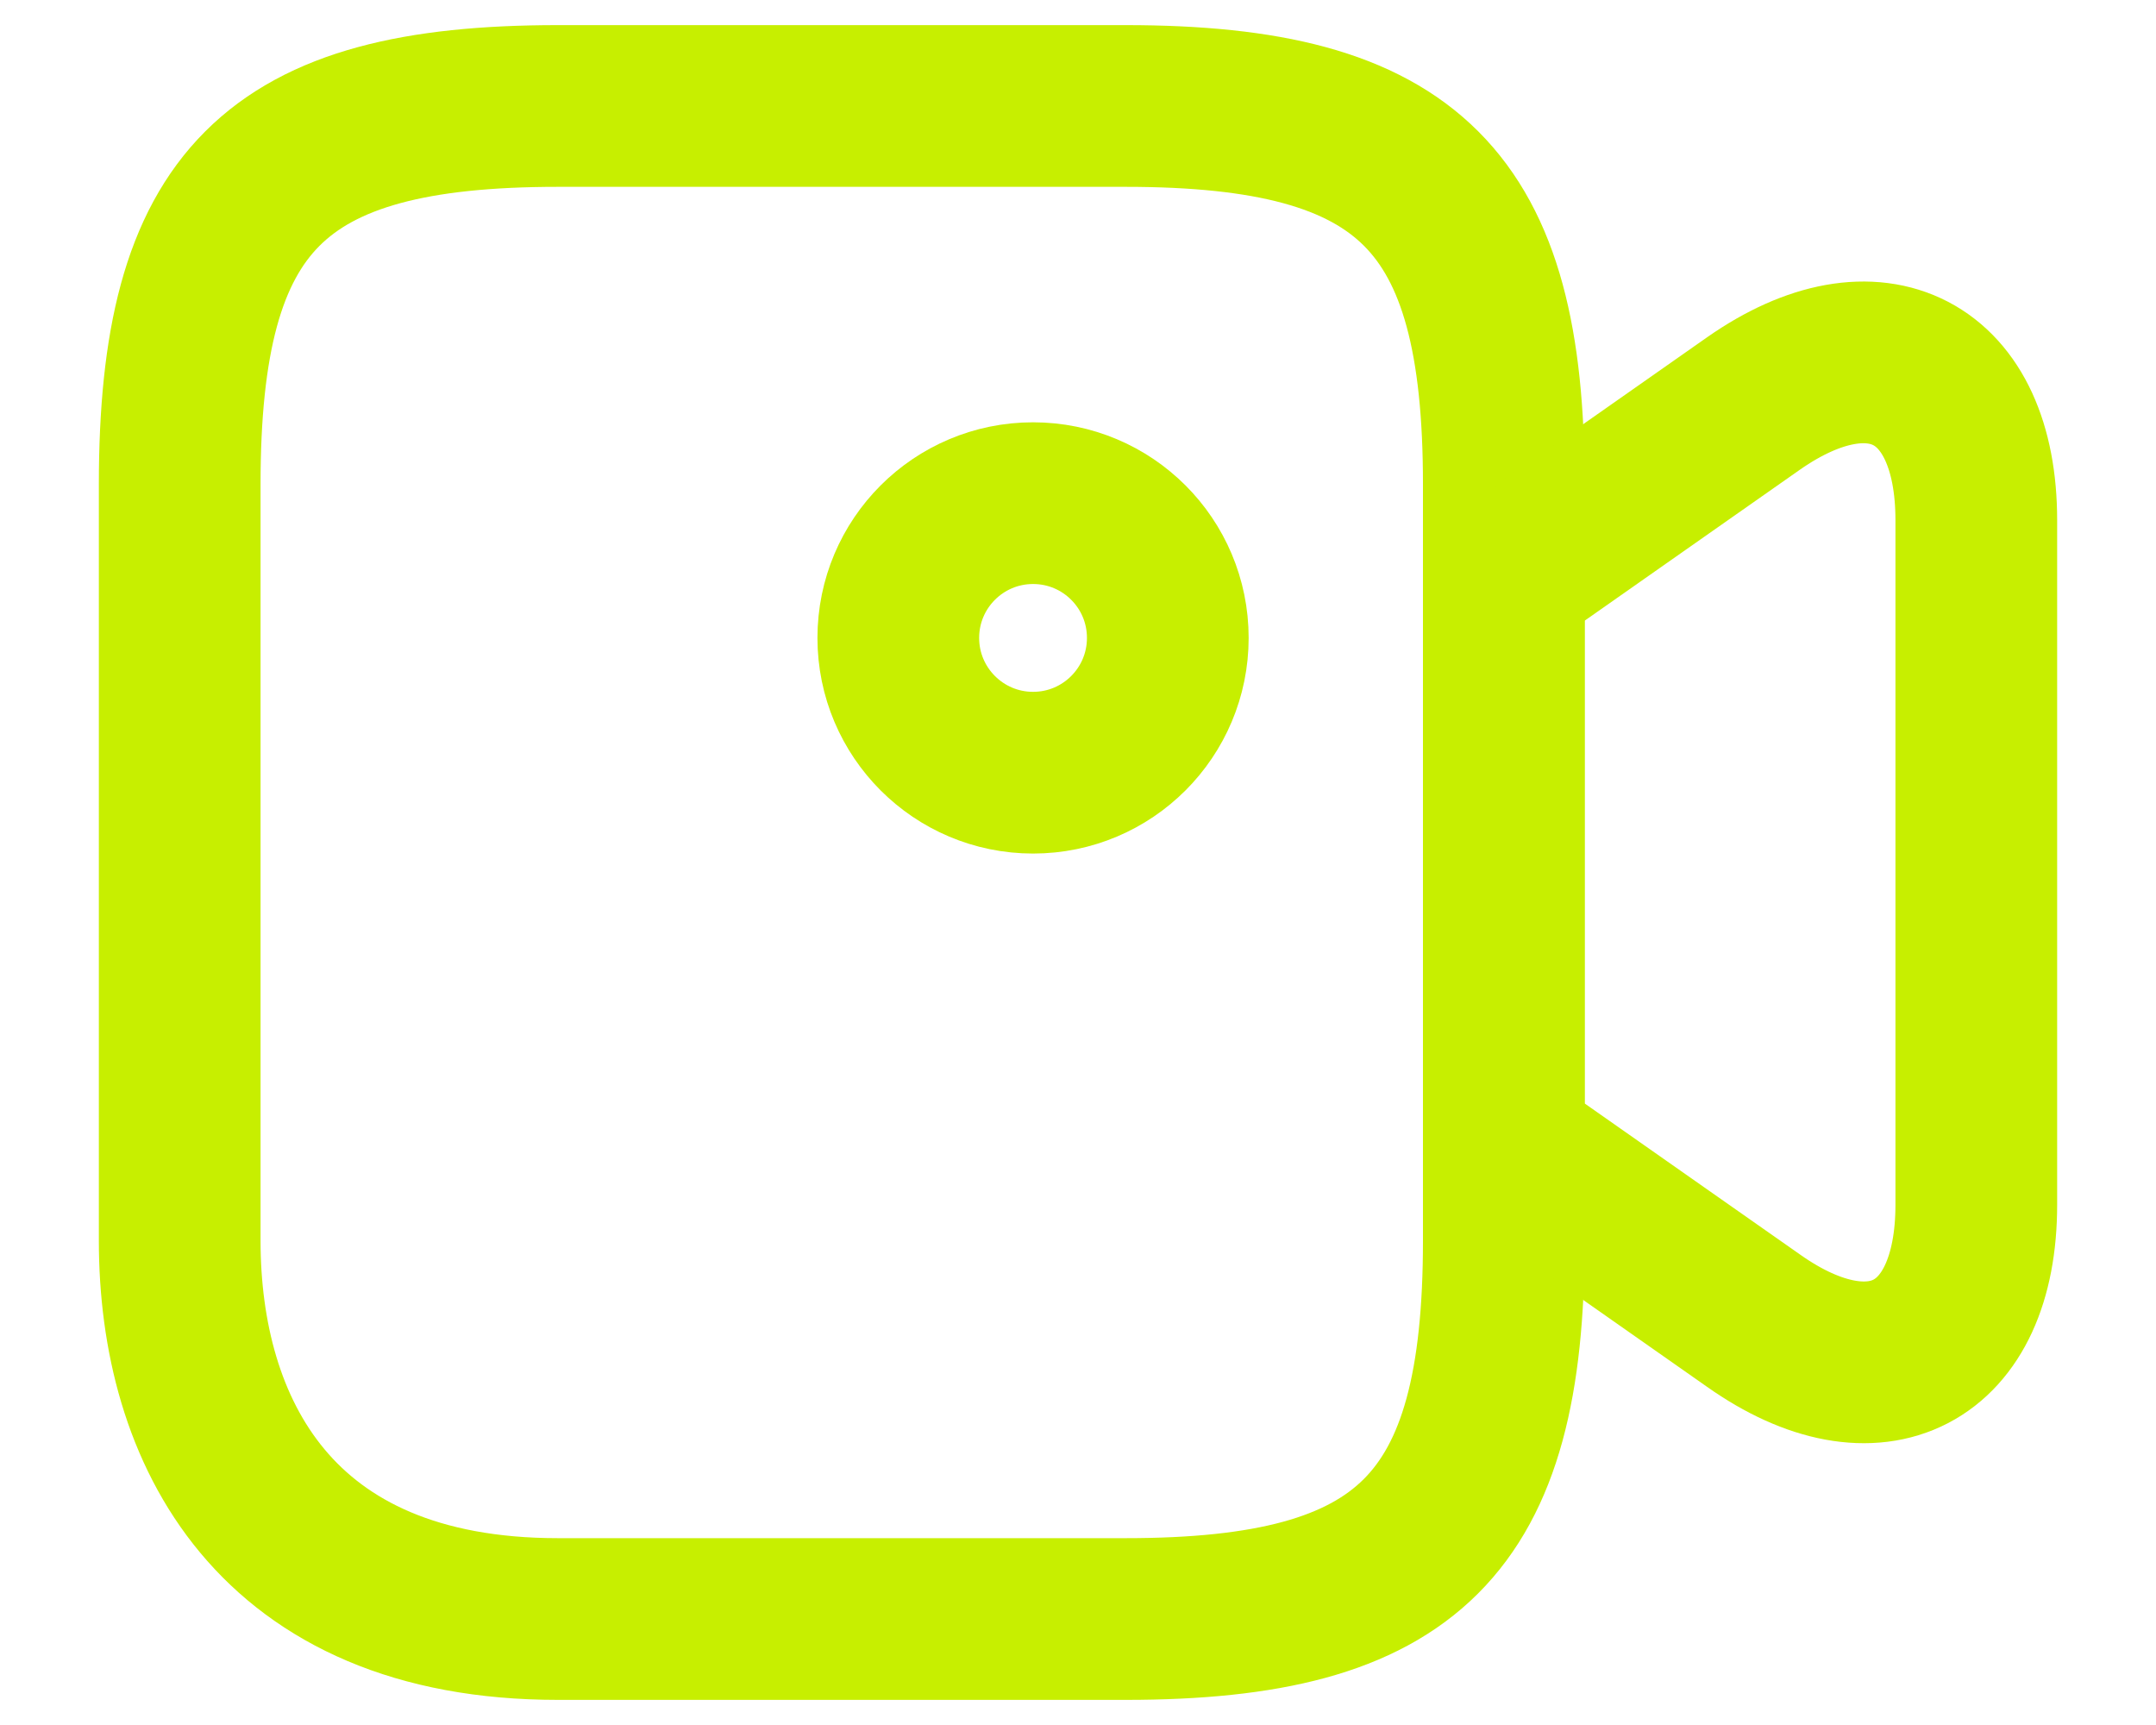
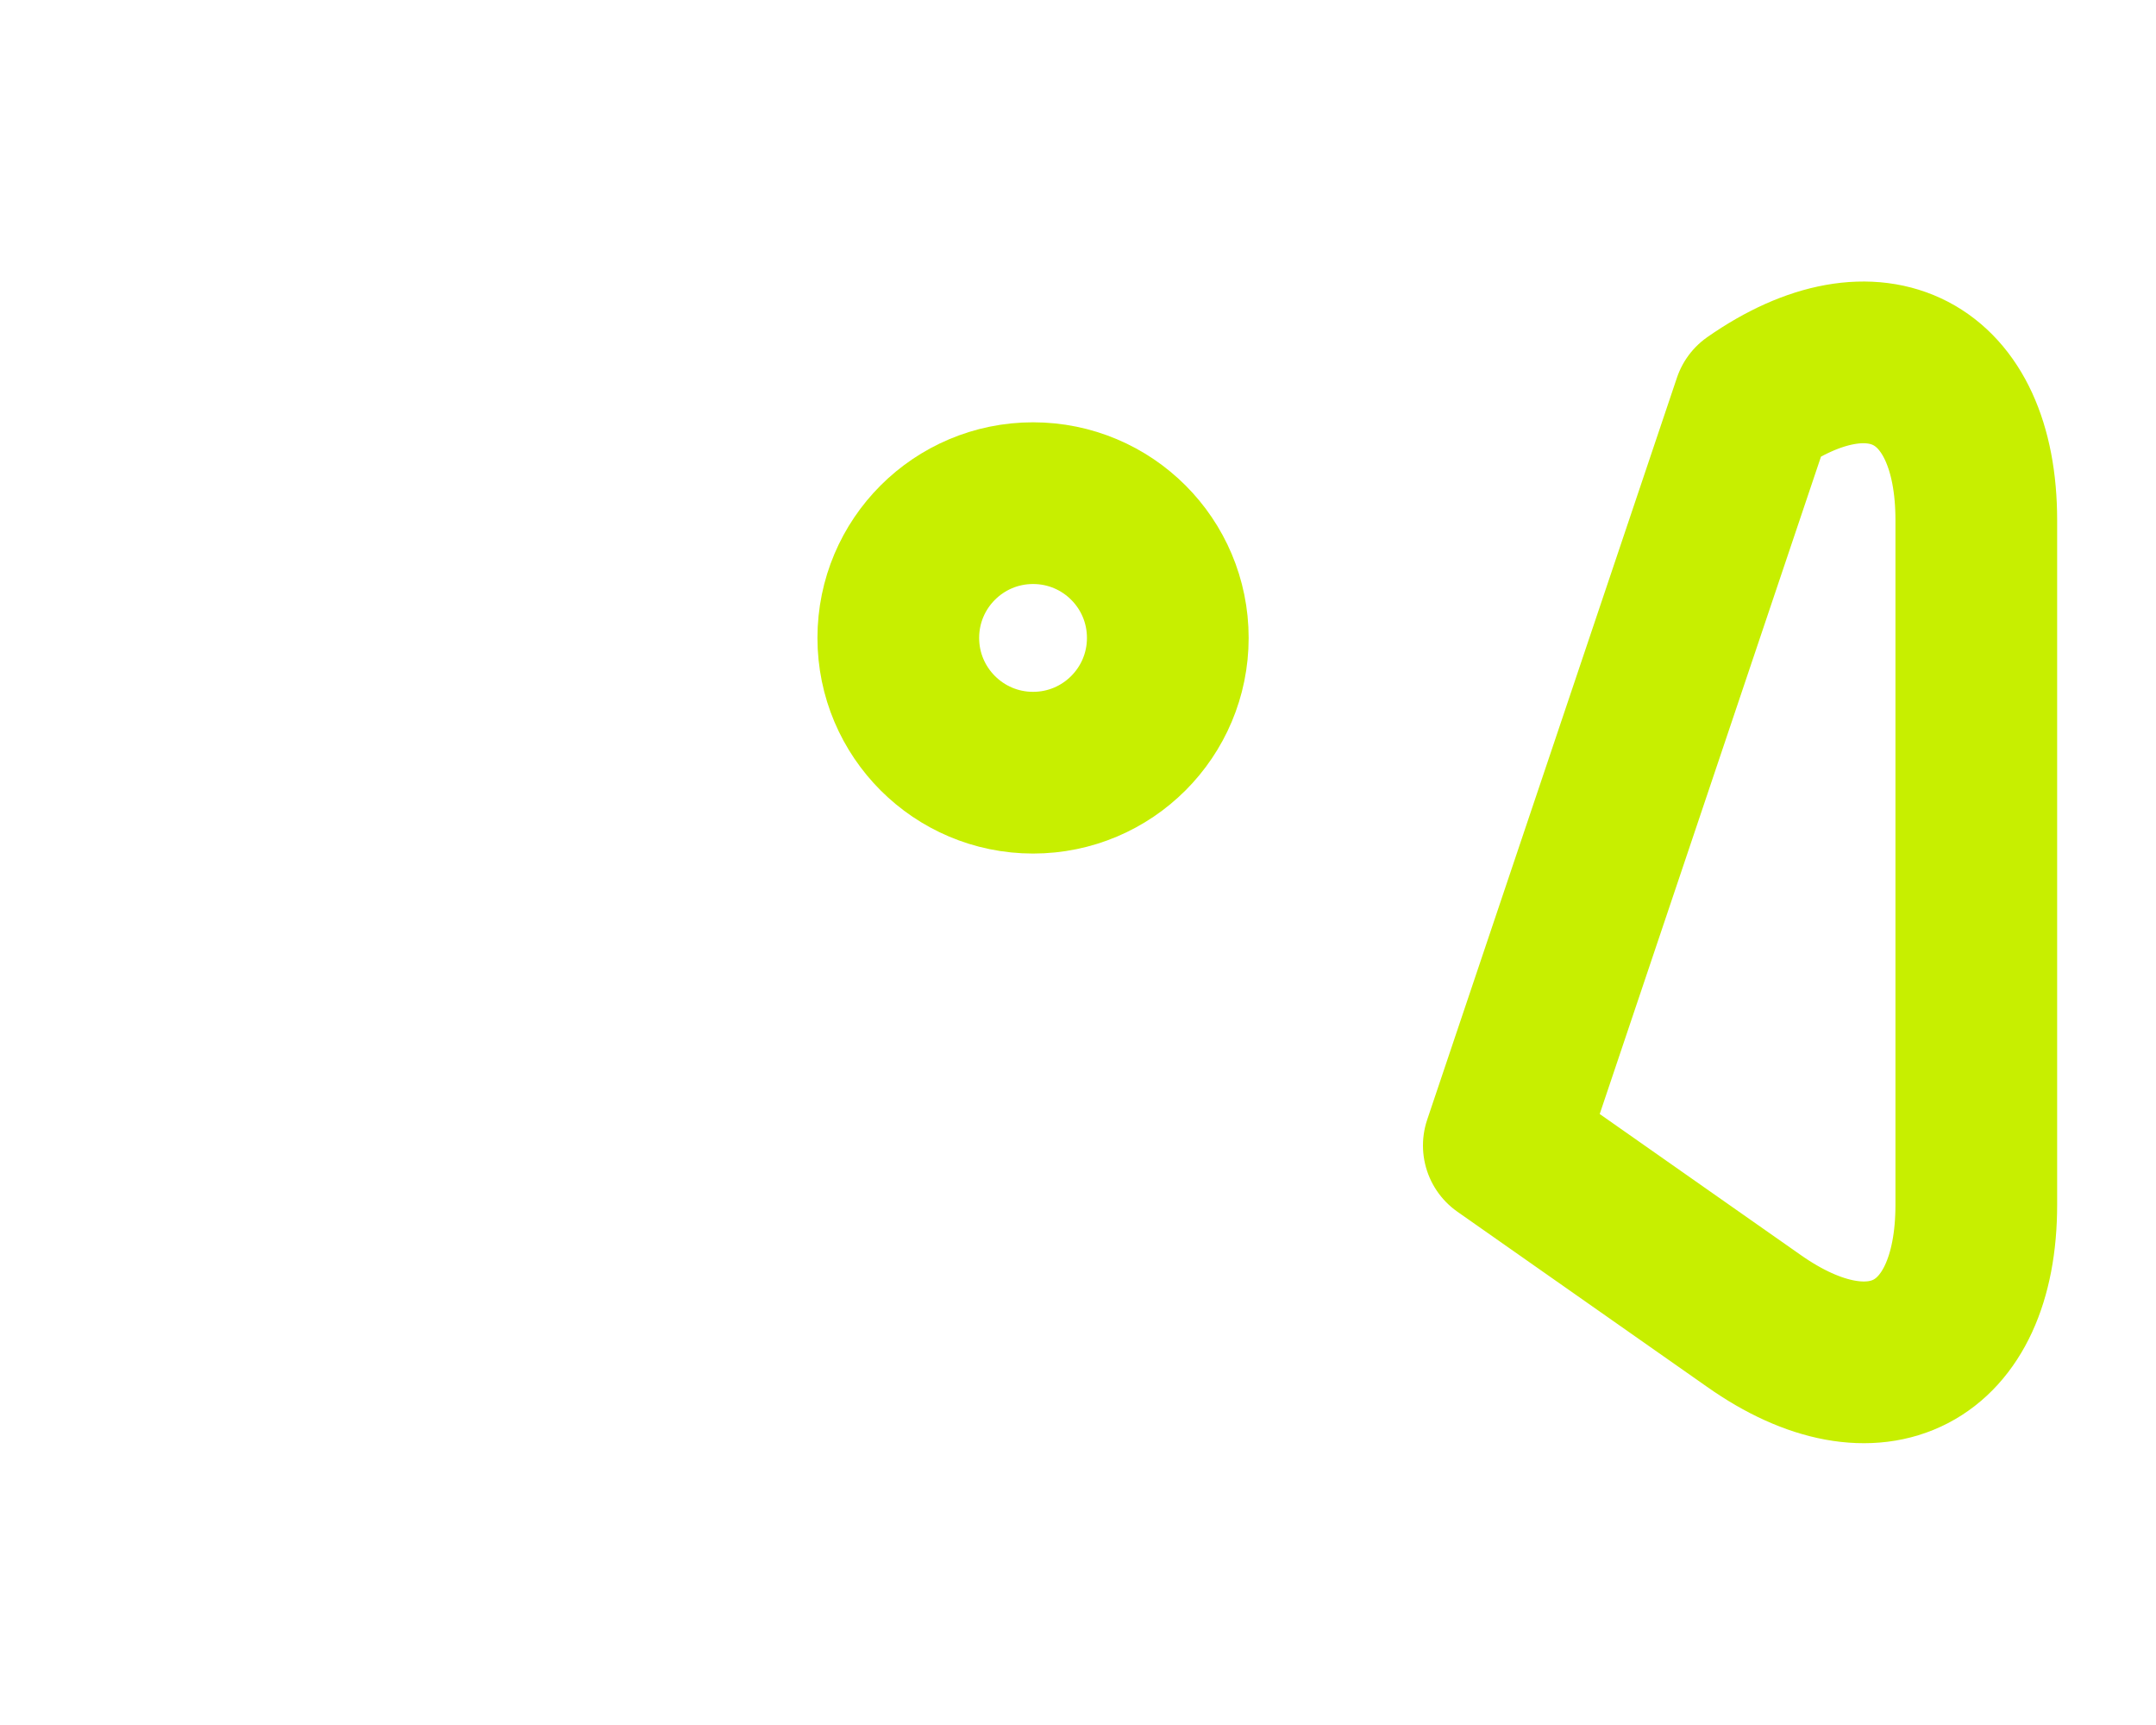
<svg xmlns="http://www.w3.org/2000/svg" width="20" height="16" viewBox="0 0 20 16" fill="none">
-   <path d="M10.442 15.017H5.175C2.542 15.017 1.667 13.267 1.667 11.508V4.492C1.667 1.858 2.542 0.983 5.175 0.983H10.442C13.075 0.983 13.95 1.858 13.95 4.492V11.508C13.95 14.142 13.067 15.017 10.442 15.017Z" stroke="#C7EF00" stroke-width="1.5" stroke-linecap="round" stroke-linejoin="round" />
-   <path d="M16.267 12.25L13.95 10.625V5.367L16.267 3.742C17.4 2.95 18.333 3.433 18.333 4.825V11.175C18.333 12.567 17.4 13.05 16.267 12.25Z" stroke="#C7EF00" stroke-width="1.5" stroke-linecap="round" stroke-linejoin="round" />
+   <path d="M16.267 12.25L13.95 10.625L16.267 3.742C17.4 2.95 18.333 3.433 18.333 4.825V11.175C18.333 12.567 17.4 13.05 16.267 12.25Z" stroke="#C7EF00" stroke-width="1.5" stroke-linecap="round" stroke-linejoin="round" />
  <path d="M9.583 7.167C10.274 7.167 10.833 6.607 10.833 5.917C10.833 5.226 10.274 4.667 9.583 4.667C8.893 4.667 8.333 5.226 8.333 5.917C8.333 6.607 8.893 7.167 9.583 7.167Z" stroke="#C7EF00" stroke-width="1.5" stroke-linecap="round" stroke-linejoin="round" />
</svg>